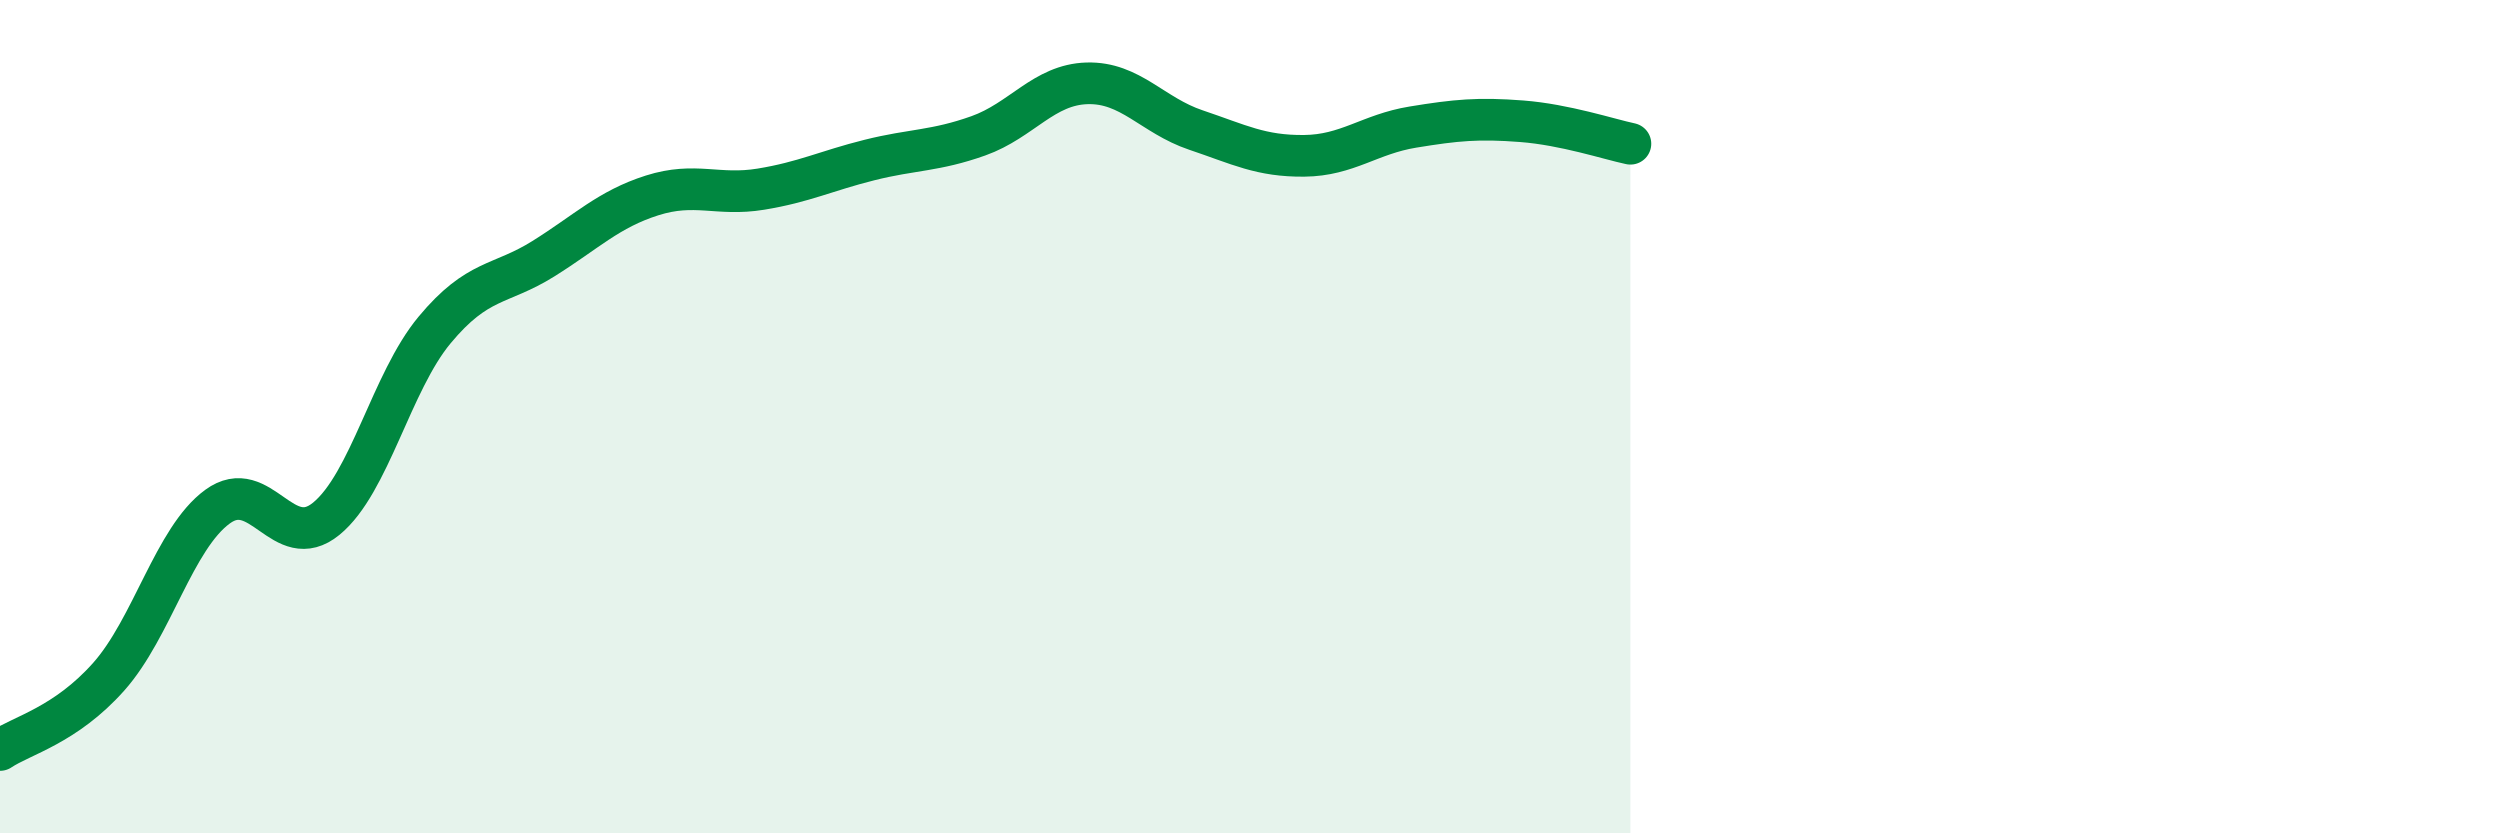
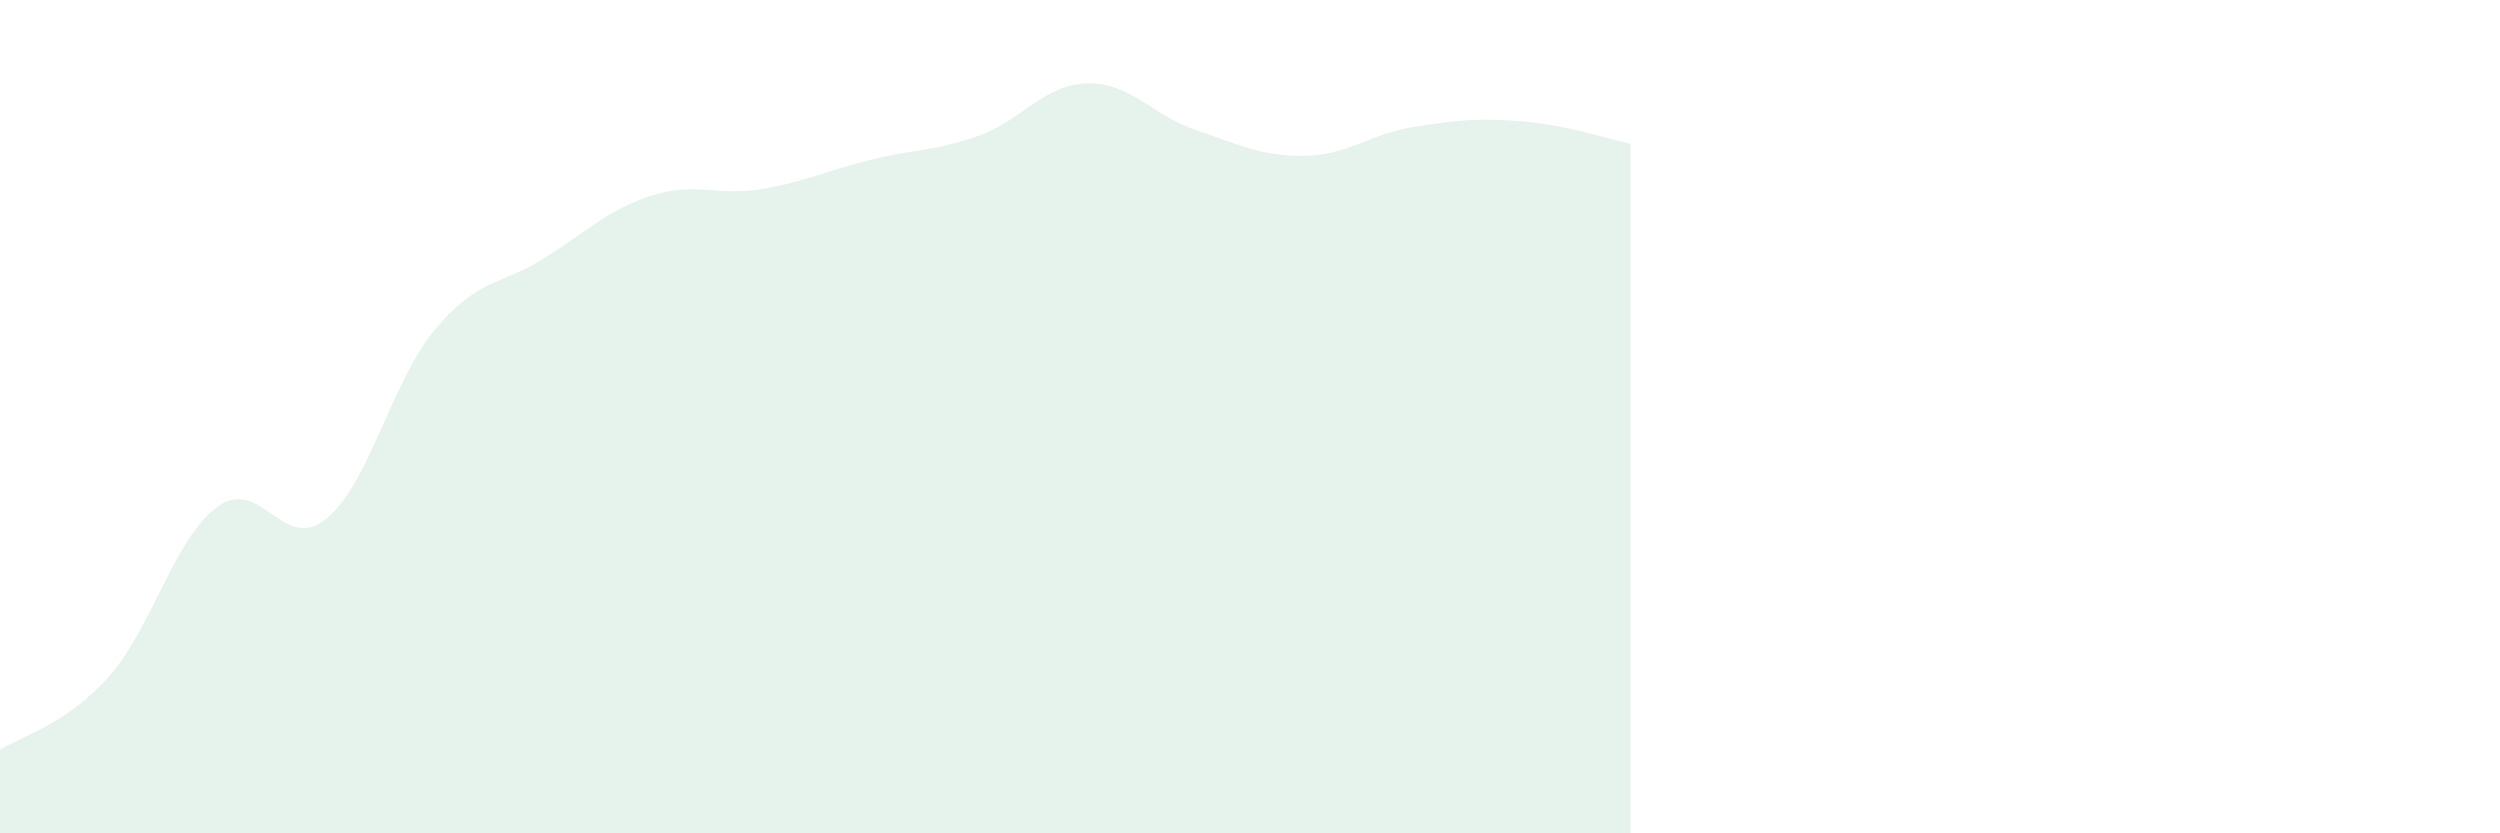
<svg xmlns="http://www.w3.org/2000/svg" width="60" height="20" viewBox="0 0 60 20">
  <path d="M 0,18 C 0.52,17.65 1.57,17.41 2.61,16.24 C 3.65,15.07 4.18,12.92 5.22,12.16 C 6.26,11.4 6.79,13.3 7.83,12.45 C 8.87,11.6 9.39,9.17 10.43,7.92 C 11.47,6.67 12,6.86 13.04,6.21 C 14.08,5.56 14.61,5.02 15.65,4.69 C 16.69,4.36 17.22,4.71 18.26,4.54 C 19.3,4.37 19.83,4.1 20.87,3.84 C 21.91,3.58 22.44,3.63 23.48,3.26 C 24.52,2.89 25.05,2.03 26.09,2 C 27.13,1.97 27.66,2.77 28.7,3.12 C 29.74,3.47 30.26,3.75 31.3,3.74 C 32.34,3.73 32.87,3.22 33.91,3.05 C 34.95,2.88 35.48,2.83 36.52,2.91 C 37.56,2.99 38.61,3.34 39.13,3.45L39.13 20L0 20Z" fill="#008740" opacity="0.1" stroke-linecap="round" stroke-linejoin="round" />
-   <path d="M 0,18 C 0.52,17.65 1.57,17.41 2.61,16.24 C 3.65,15.07 4.18,12.92 5.22,12.16 C 6.26,11.4 6.79,13.3 7.83,12.45 C 8.87,11.6 9.39,9.17 10.43,7.92 C 11.47,6.67 12,6.86 13.04,6.21 C 14.08,5.56 14.61,5.02 15.65,4.69 C 16.69,4.36 17.22,4.71 18.26,4.54 C 19.3,4.37 19.83,4.1 20.87,3.84 C 21.91,3.58 22.44,3.63 23.48,3.26 C 24.52,2.89 25.05,2.03 26.09,2 C 27.13,1.97 27.66,2.77 28.7,3.12 C 29.74,3.47 30.26,3.75 31.3,3.74 C 32.34,3.73 32.87,3.22 33.91,3.05 C 34.95,2.88 35.48,2.83 36.52,2.91 C 37.56,2.99 38.61,3.34 39.13,3.45" stroke="#008740" stroke-width="1" fill="none" stroke-linecap="round" stroke-linejoin="round" />
</svg>